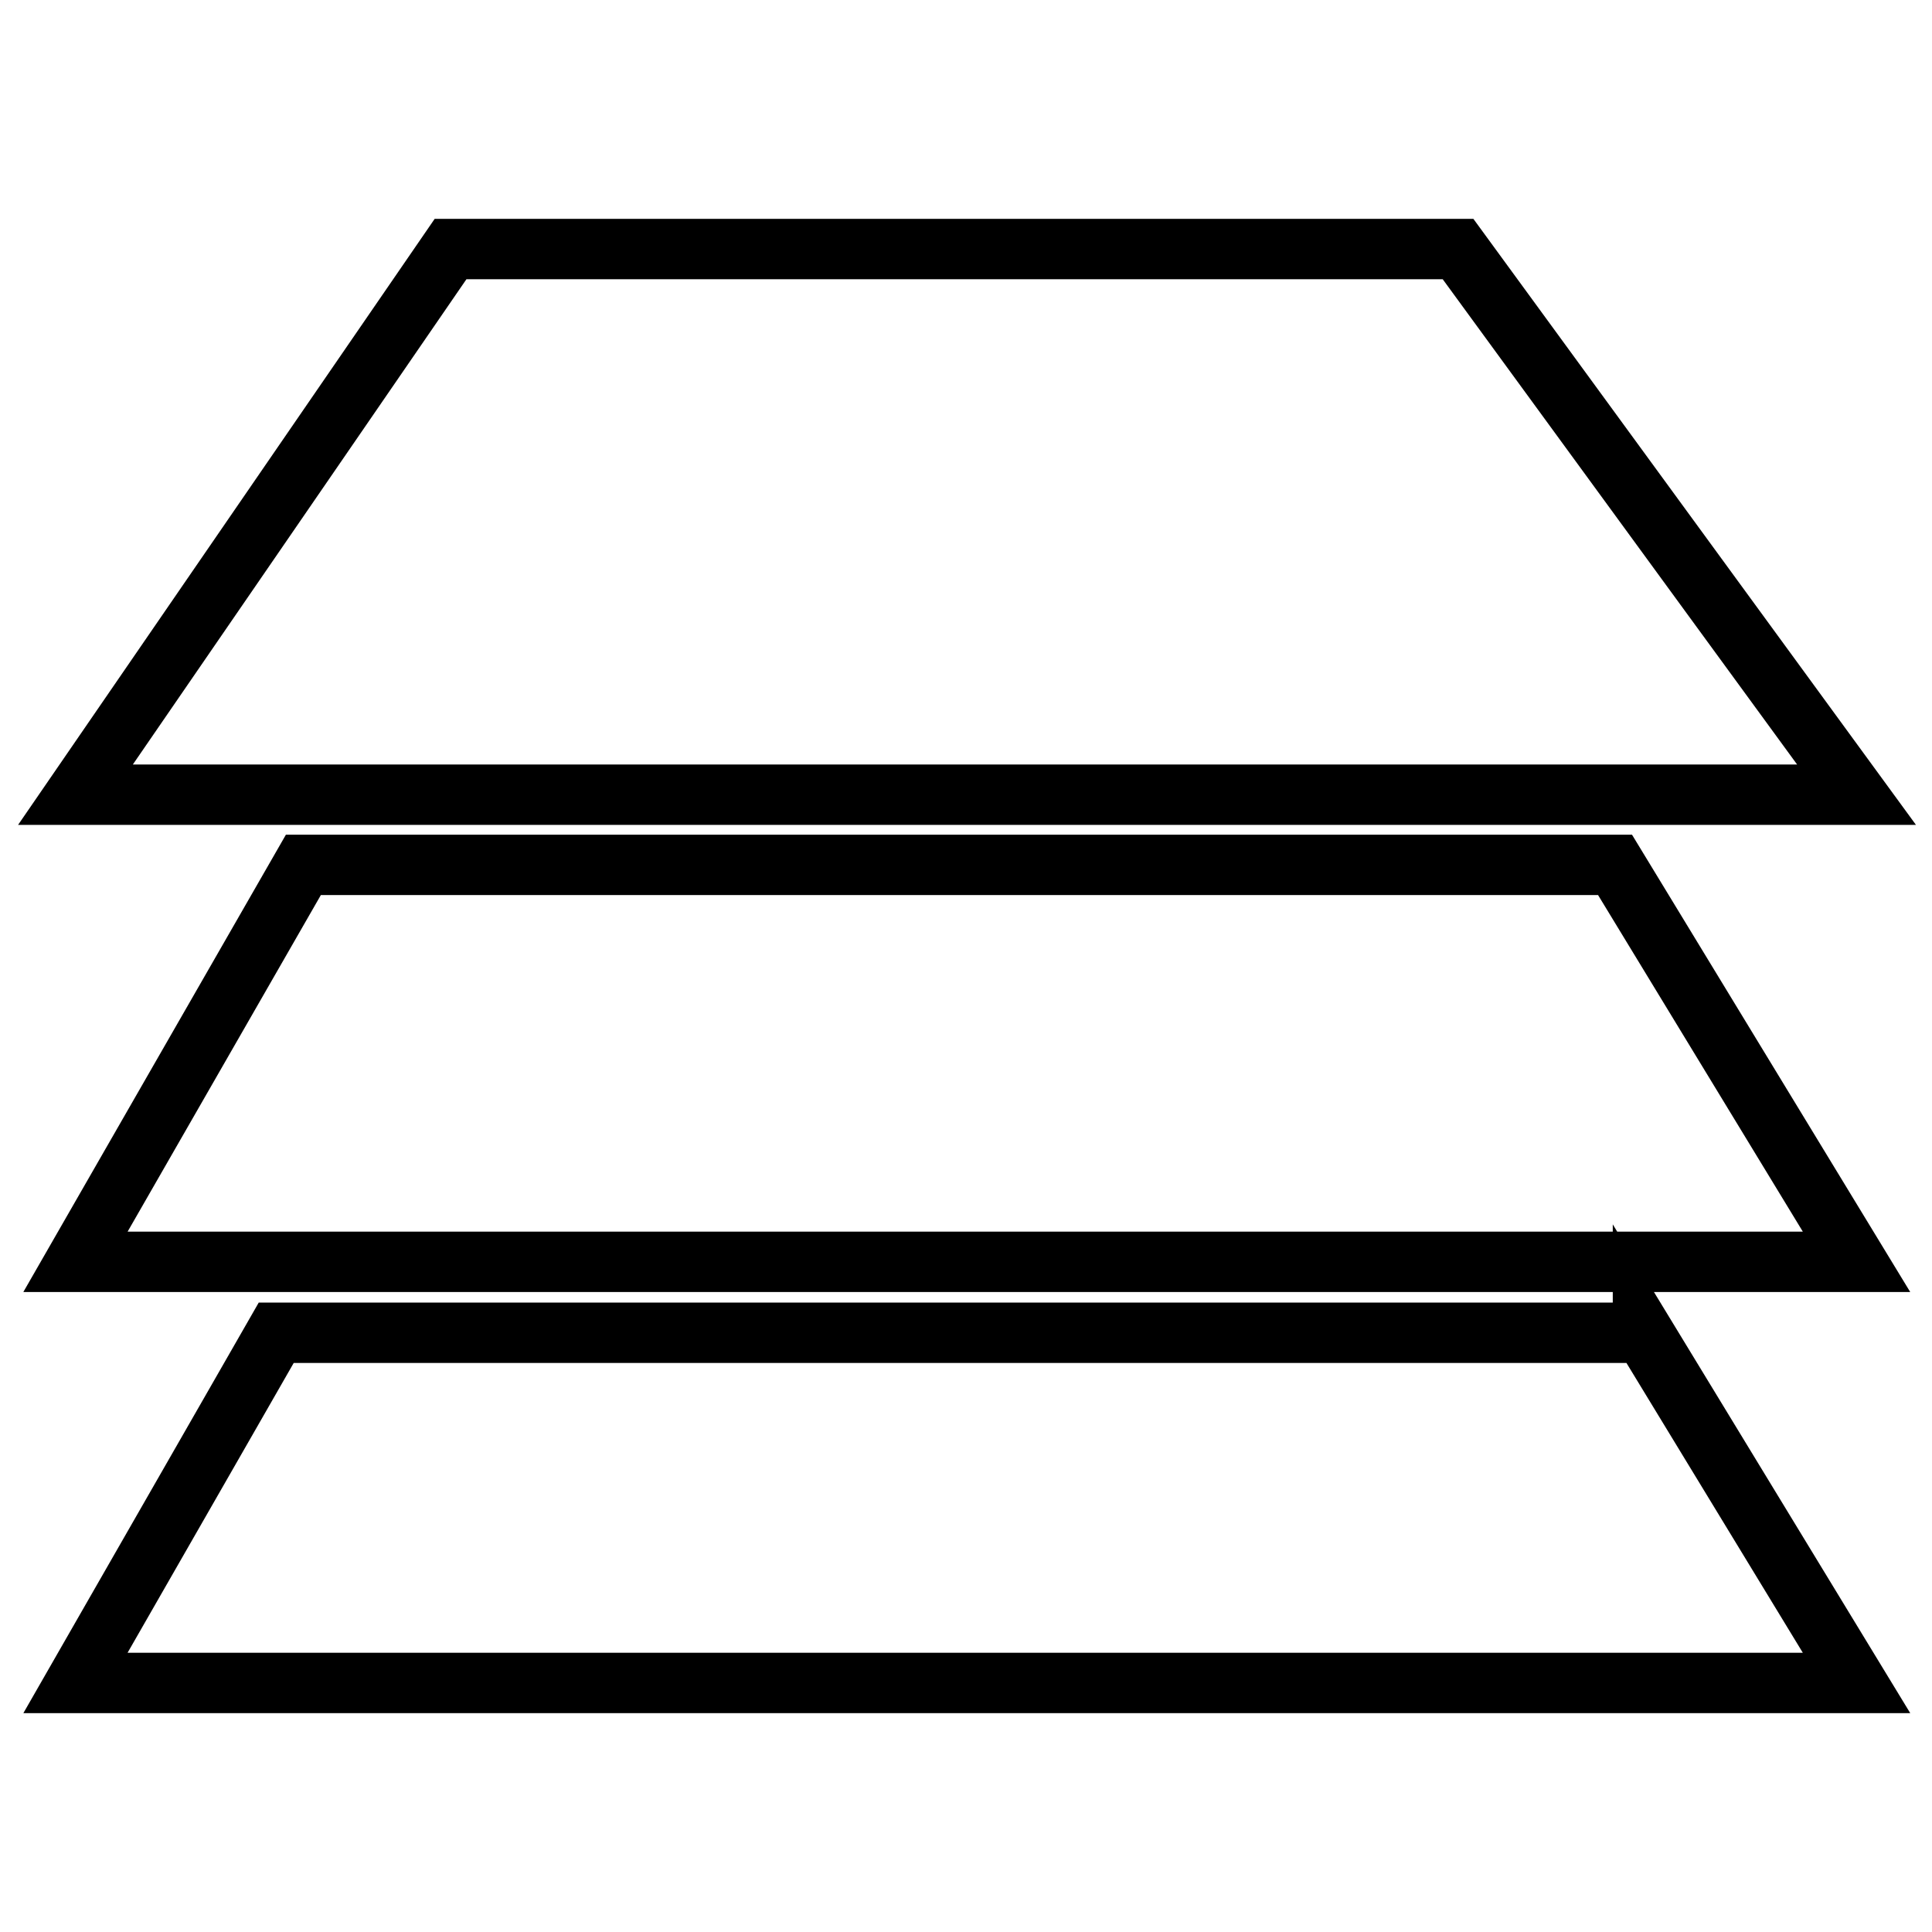
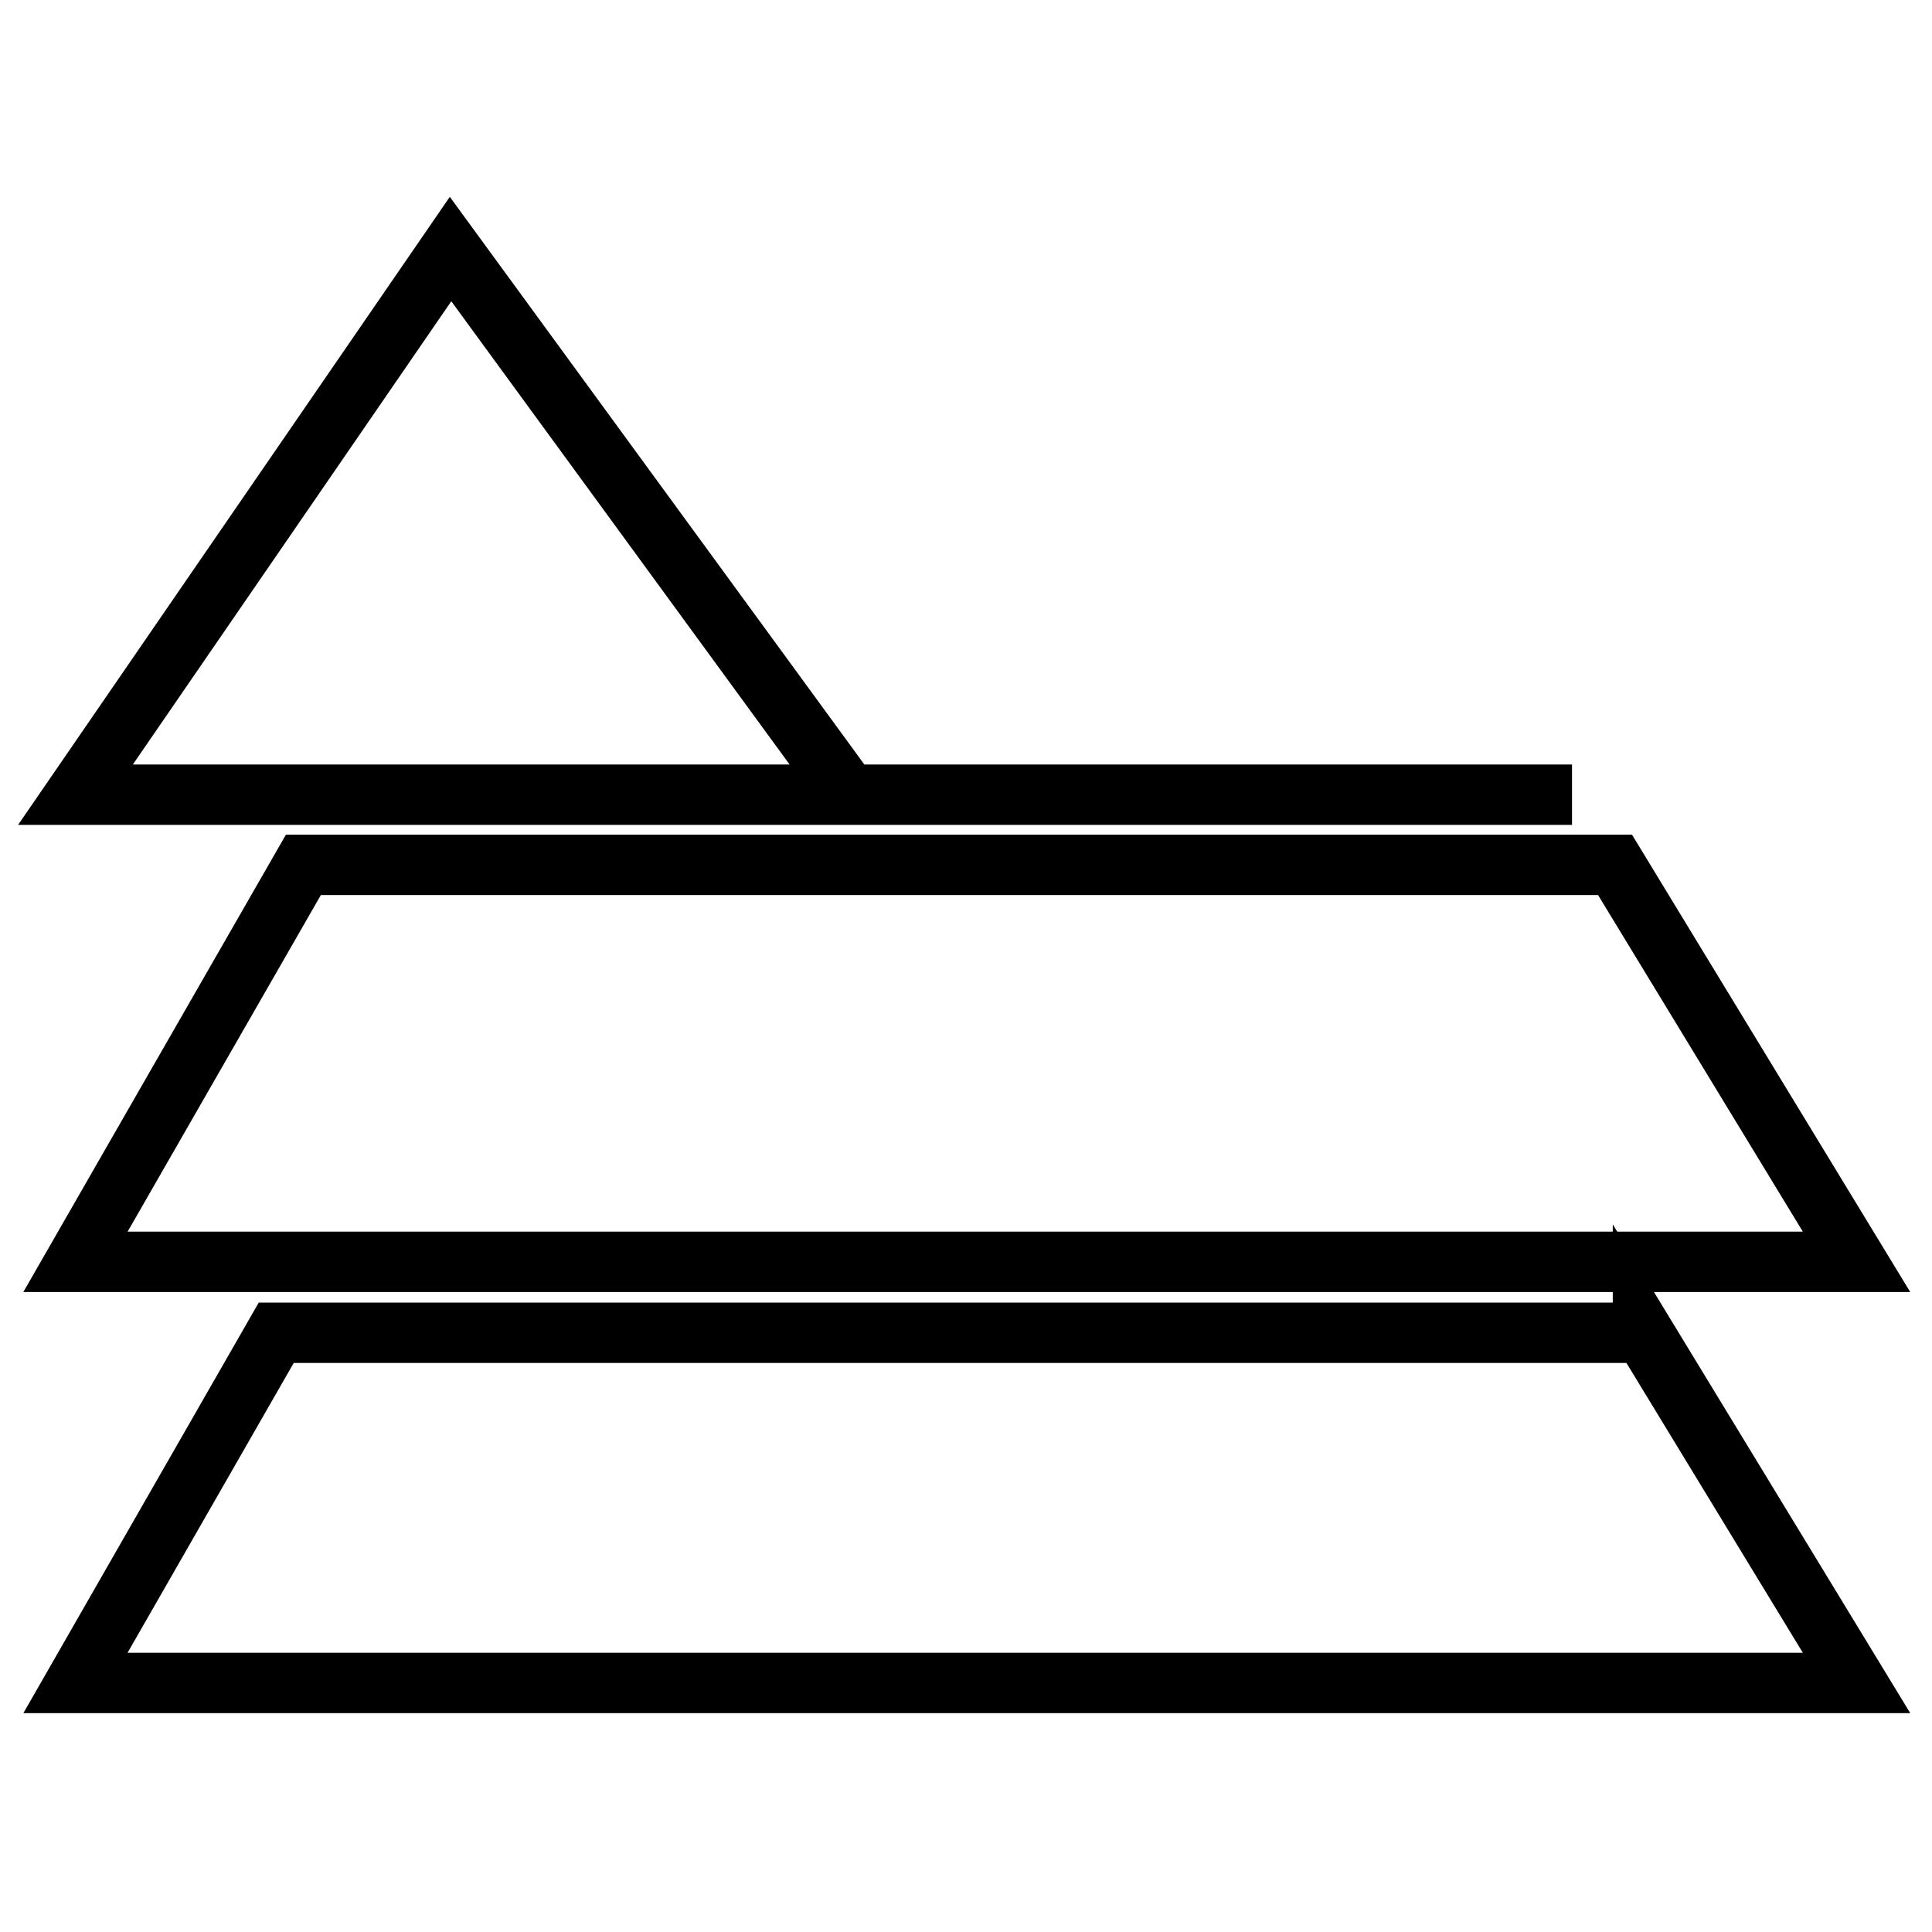
<svg xmlns="http://www.w3.org/2000/svg" version="1.1" x="0px" y="0px" viewBox="0 0 256 256" enable-background="new 0 0 256 256" xml:space="preserve">
  <g>
-     <path stroke-width="8" fill-opacity="0" stroke="#000000" d="M212.1,167.2H41.9H28.6H10l30.2-52.6H214l32,52.6h-15.5H212.1z M208.3,105.3H45.5H31.7H10L59.7,33h133.5 l52.8,72.3h-12.4H208.3z M217.7,176.5L246,223H10l26.6-46.4H217.7z" />
+     <path stroke-width="8" fill-opacity="0" stroke="#000000" d="M212.1,167.2H41.9H28.6H10l30.2-52.6H214l32,52.6h-15.5H212.1z M208.3,105.3H45.5H31.7H10L59.7,33l52.8,72.3h-12.4H208.3z M217.7,176.5L246,223H10l26.6-46.4H217.7z" />
  </g>
</svg>